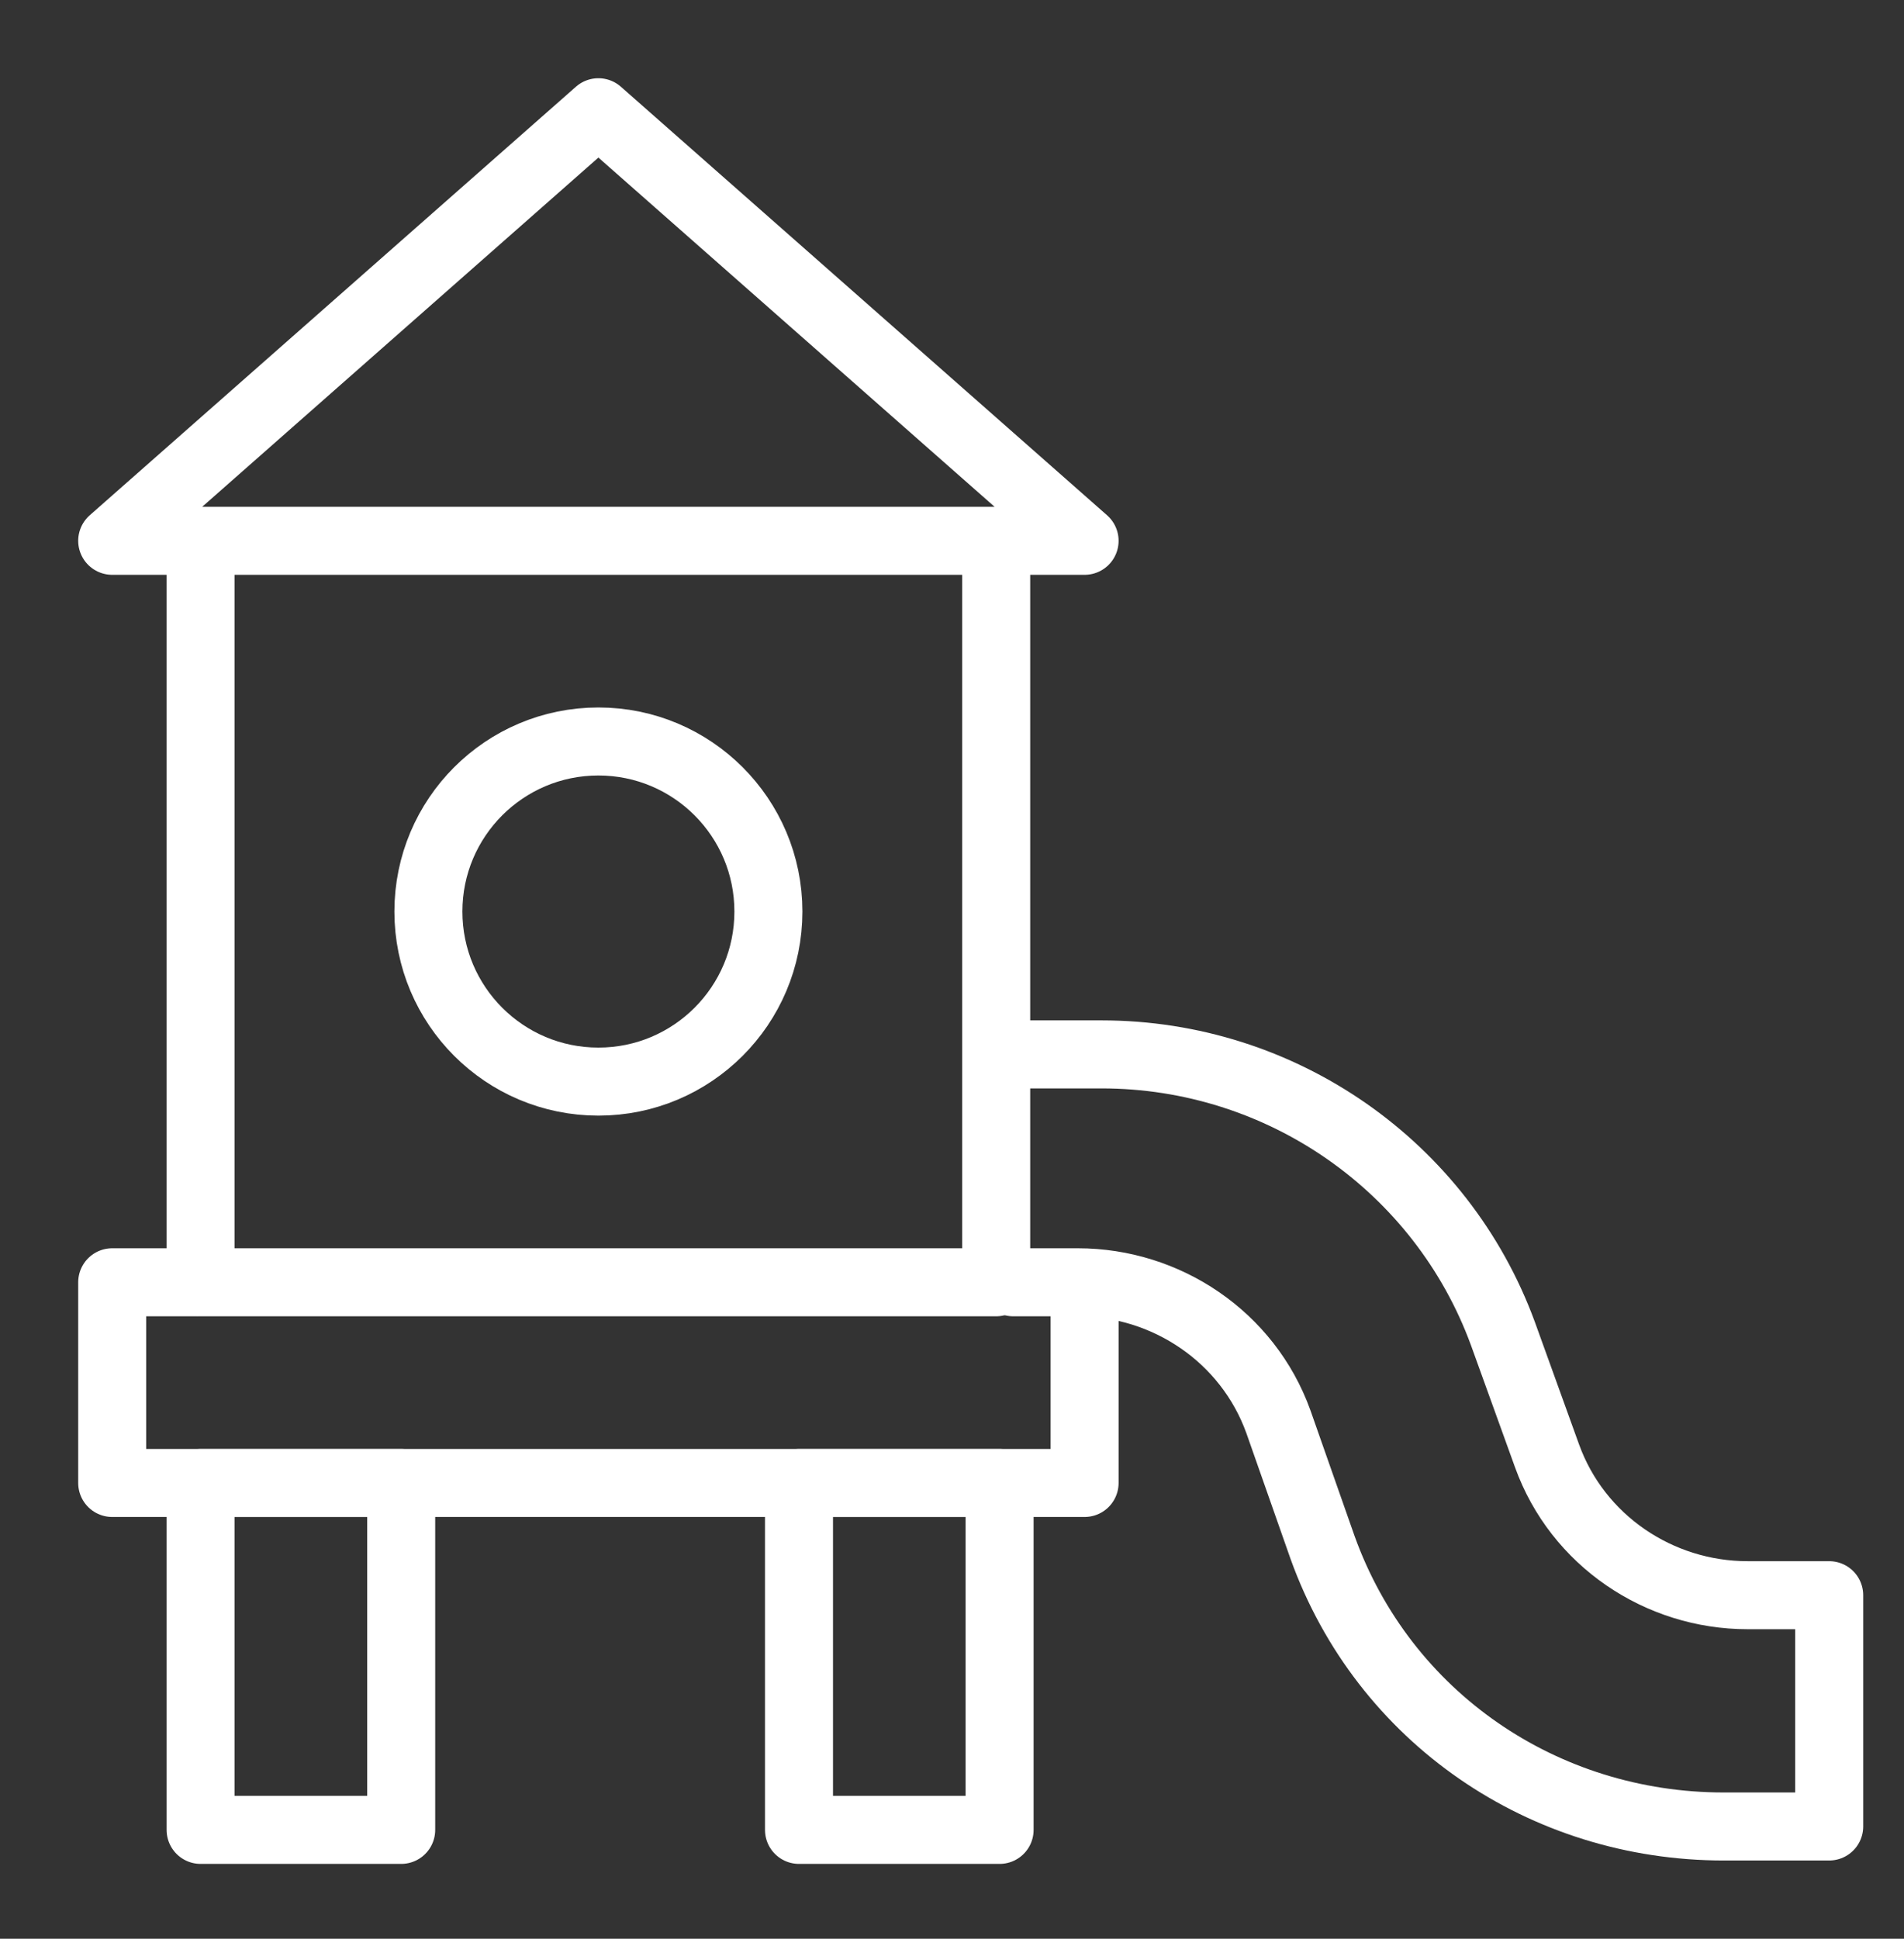
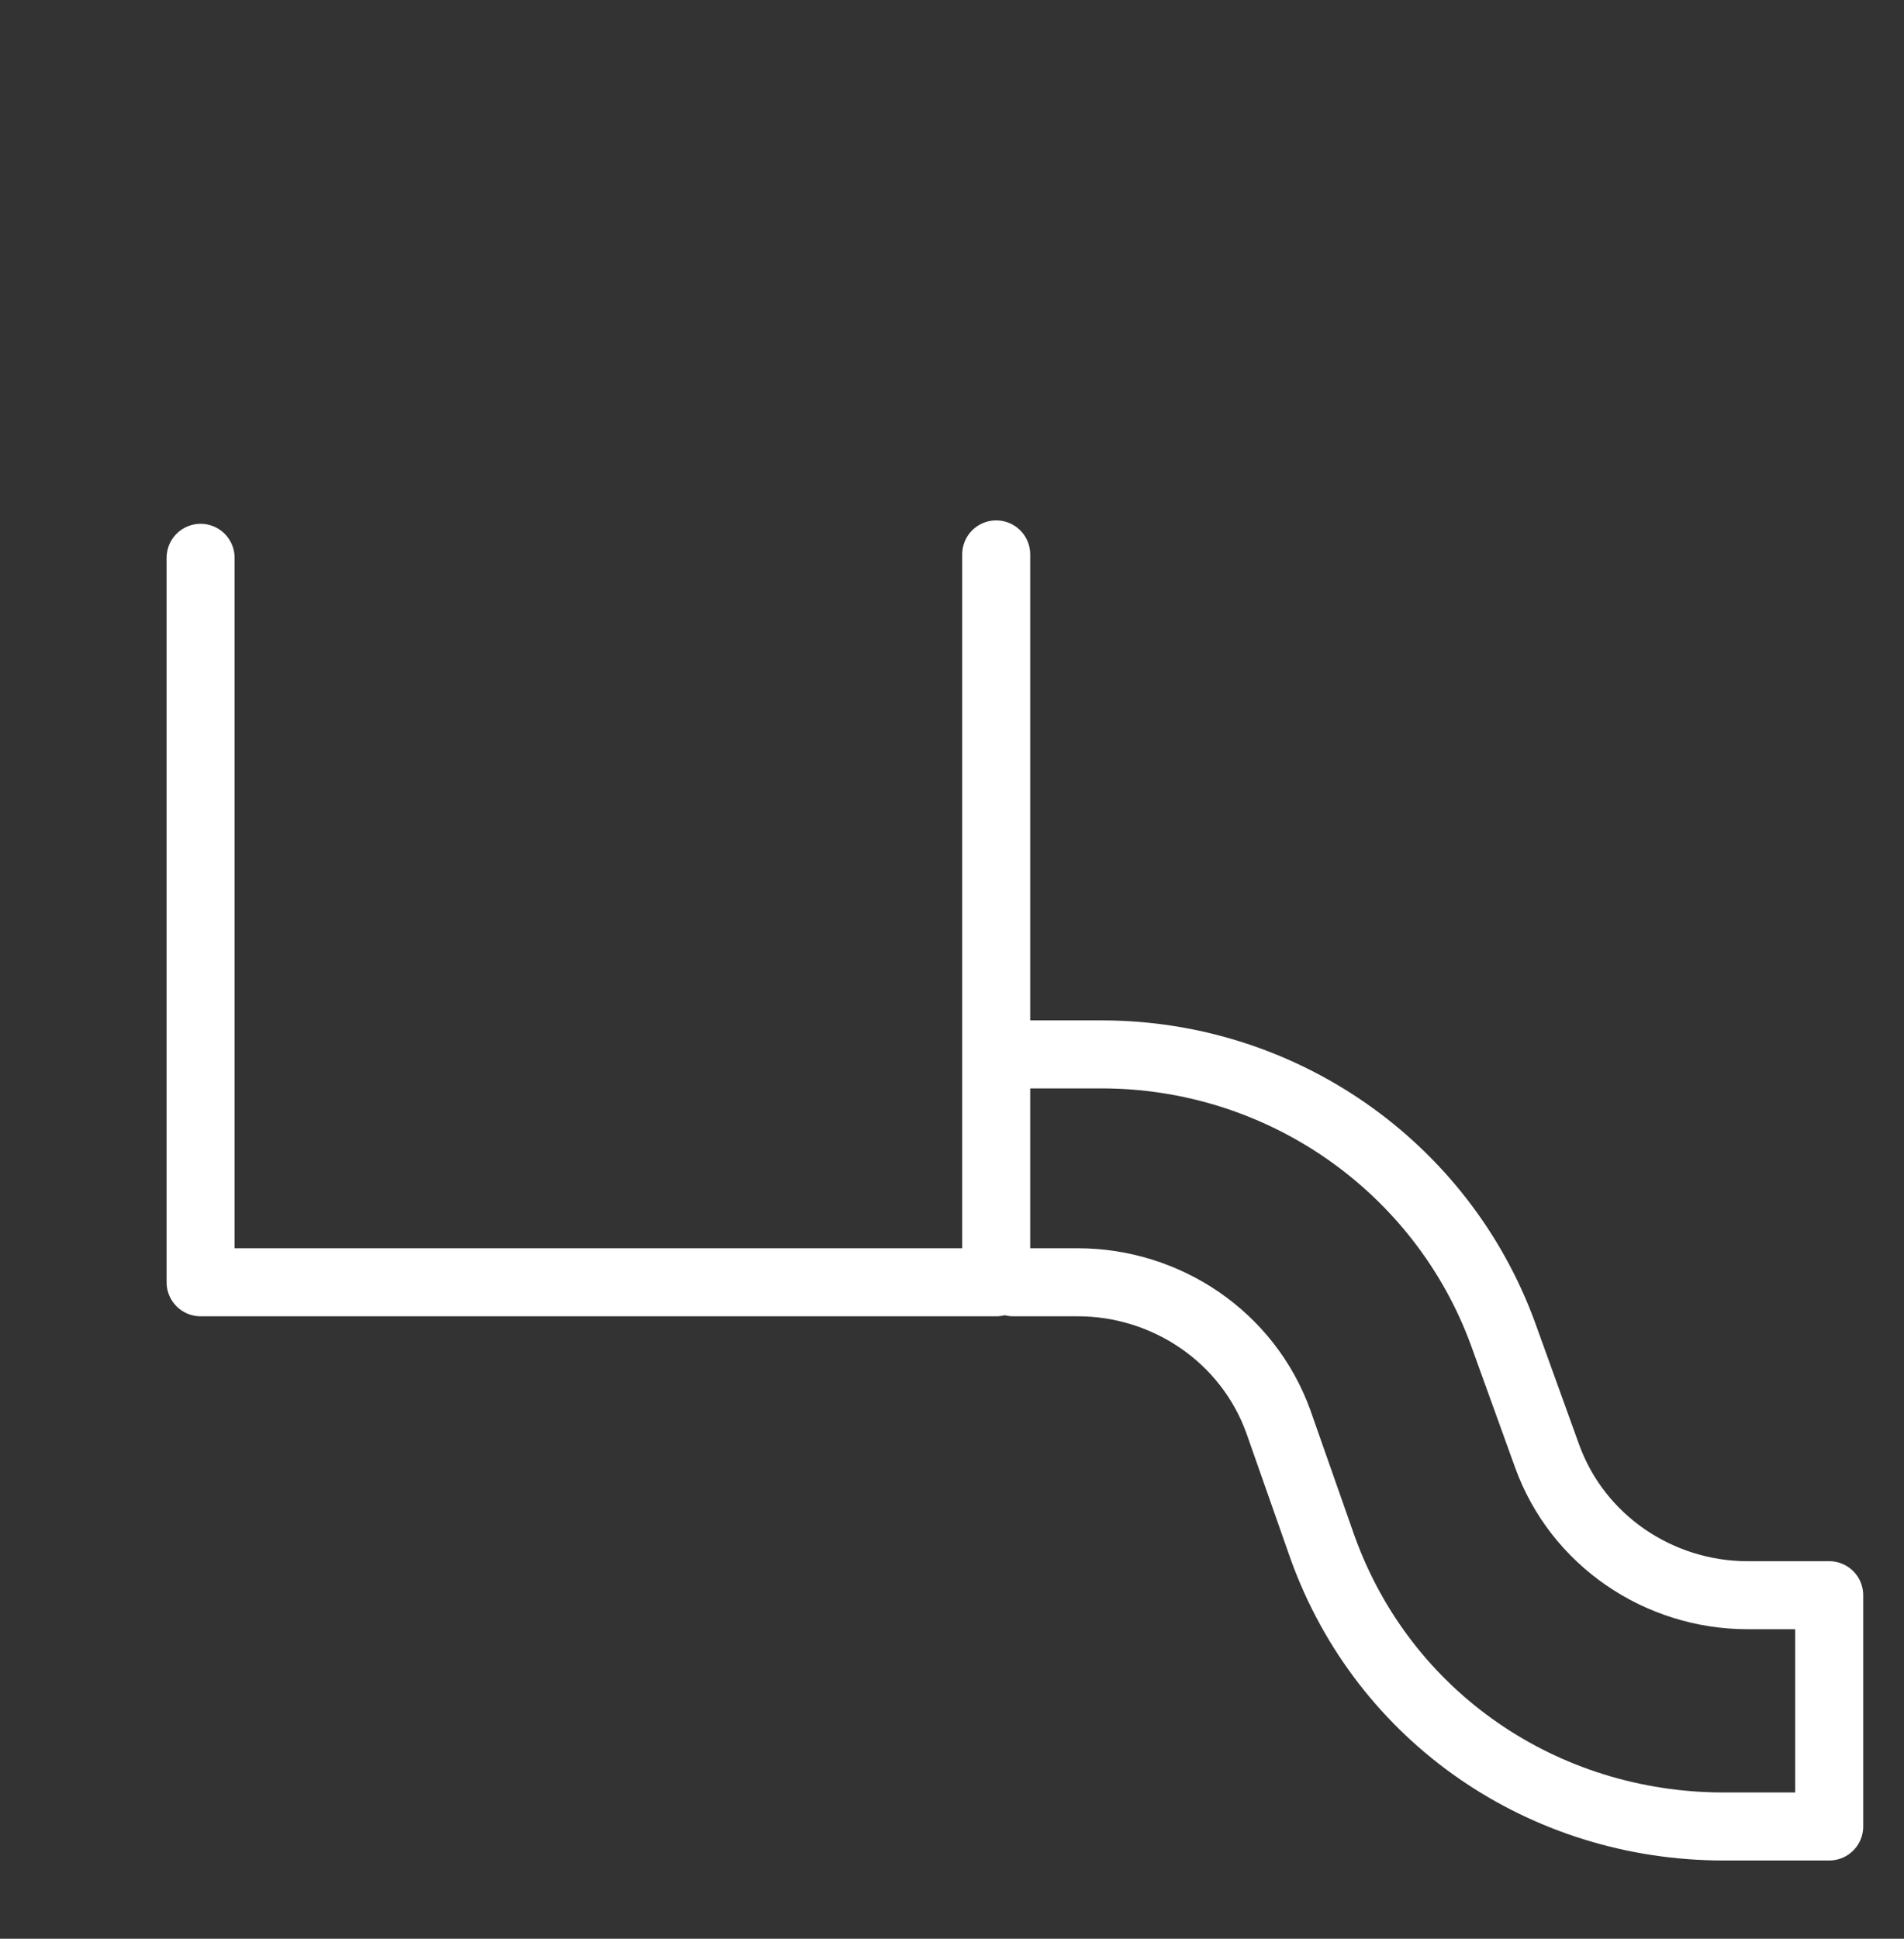
<svg xmlns="http://www.w3.org/2000/svg" id="Layer_1" version="1.1" viewBox="0 0 56 57">
  <rect x="0" y="0" width="56" height="57" fill="#333333" stroke="none" />
  <defs>
    <style>
      .st0 {
        fill: none;
        stroke: #fff;
        stroke-linecap: round;
        stroke-linejoin: round;
        stroke-width: 2px;
      }
    </style>
  </defs>
  <polyline class="st0" points="29.3 16.3 29.3 37.7 5.9 37.7 5.9 16.4" />
-   <polygon class="st0" points="31.9 15.9 3.3 15.9 17.6 3.3 31.9 15.9" />
-   <polyline class="st0" points="31.9 38 31.9 43.6 3.3 43.6 3.3 37.7 5.7 37.7" />
-   <rect class="st0" x="5.9" y="43.6" width="5.9" height="10.2" />
-   <rect class="st0" x="23.5" y="43.6" width="5.9" height="10.2" />
-   <circle class="st0" cx="17.6" cy="26.8" r="5" />
  <path class="st0" d="M29.8,37.7h1.9c2.6,0,5,1.6,5.9,4.1l1.3,3.7c1.8,5,6.5,8.2,11.8,8.2h3.1v-6.8h-2.4c-2.6,0-5-1.6-5.9-4.1l-1.3-3.6c-1.8-4.9-6.5-8.2-11.8-8.2h-2.6" />
</svg>